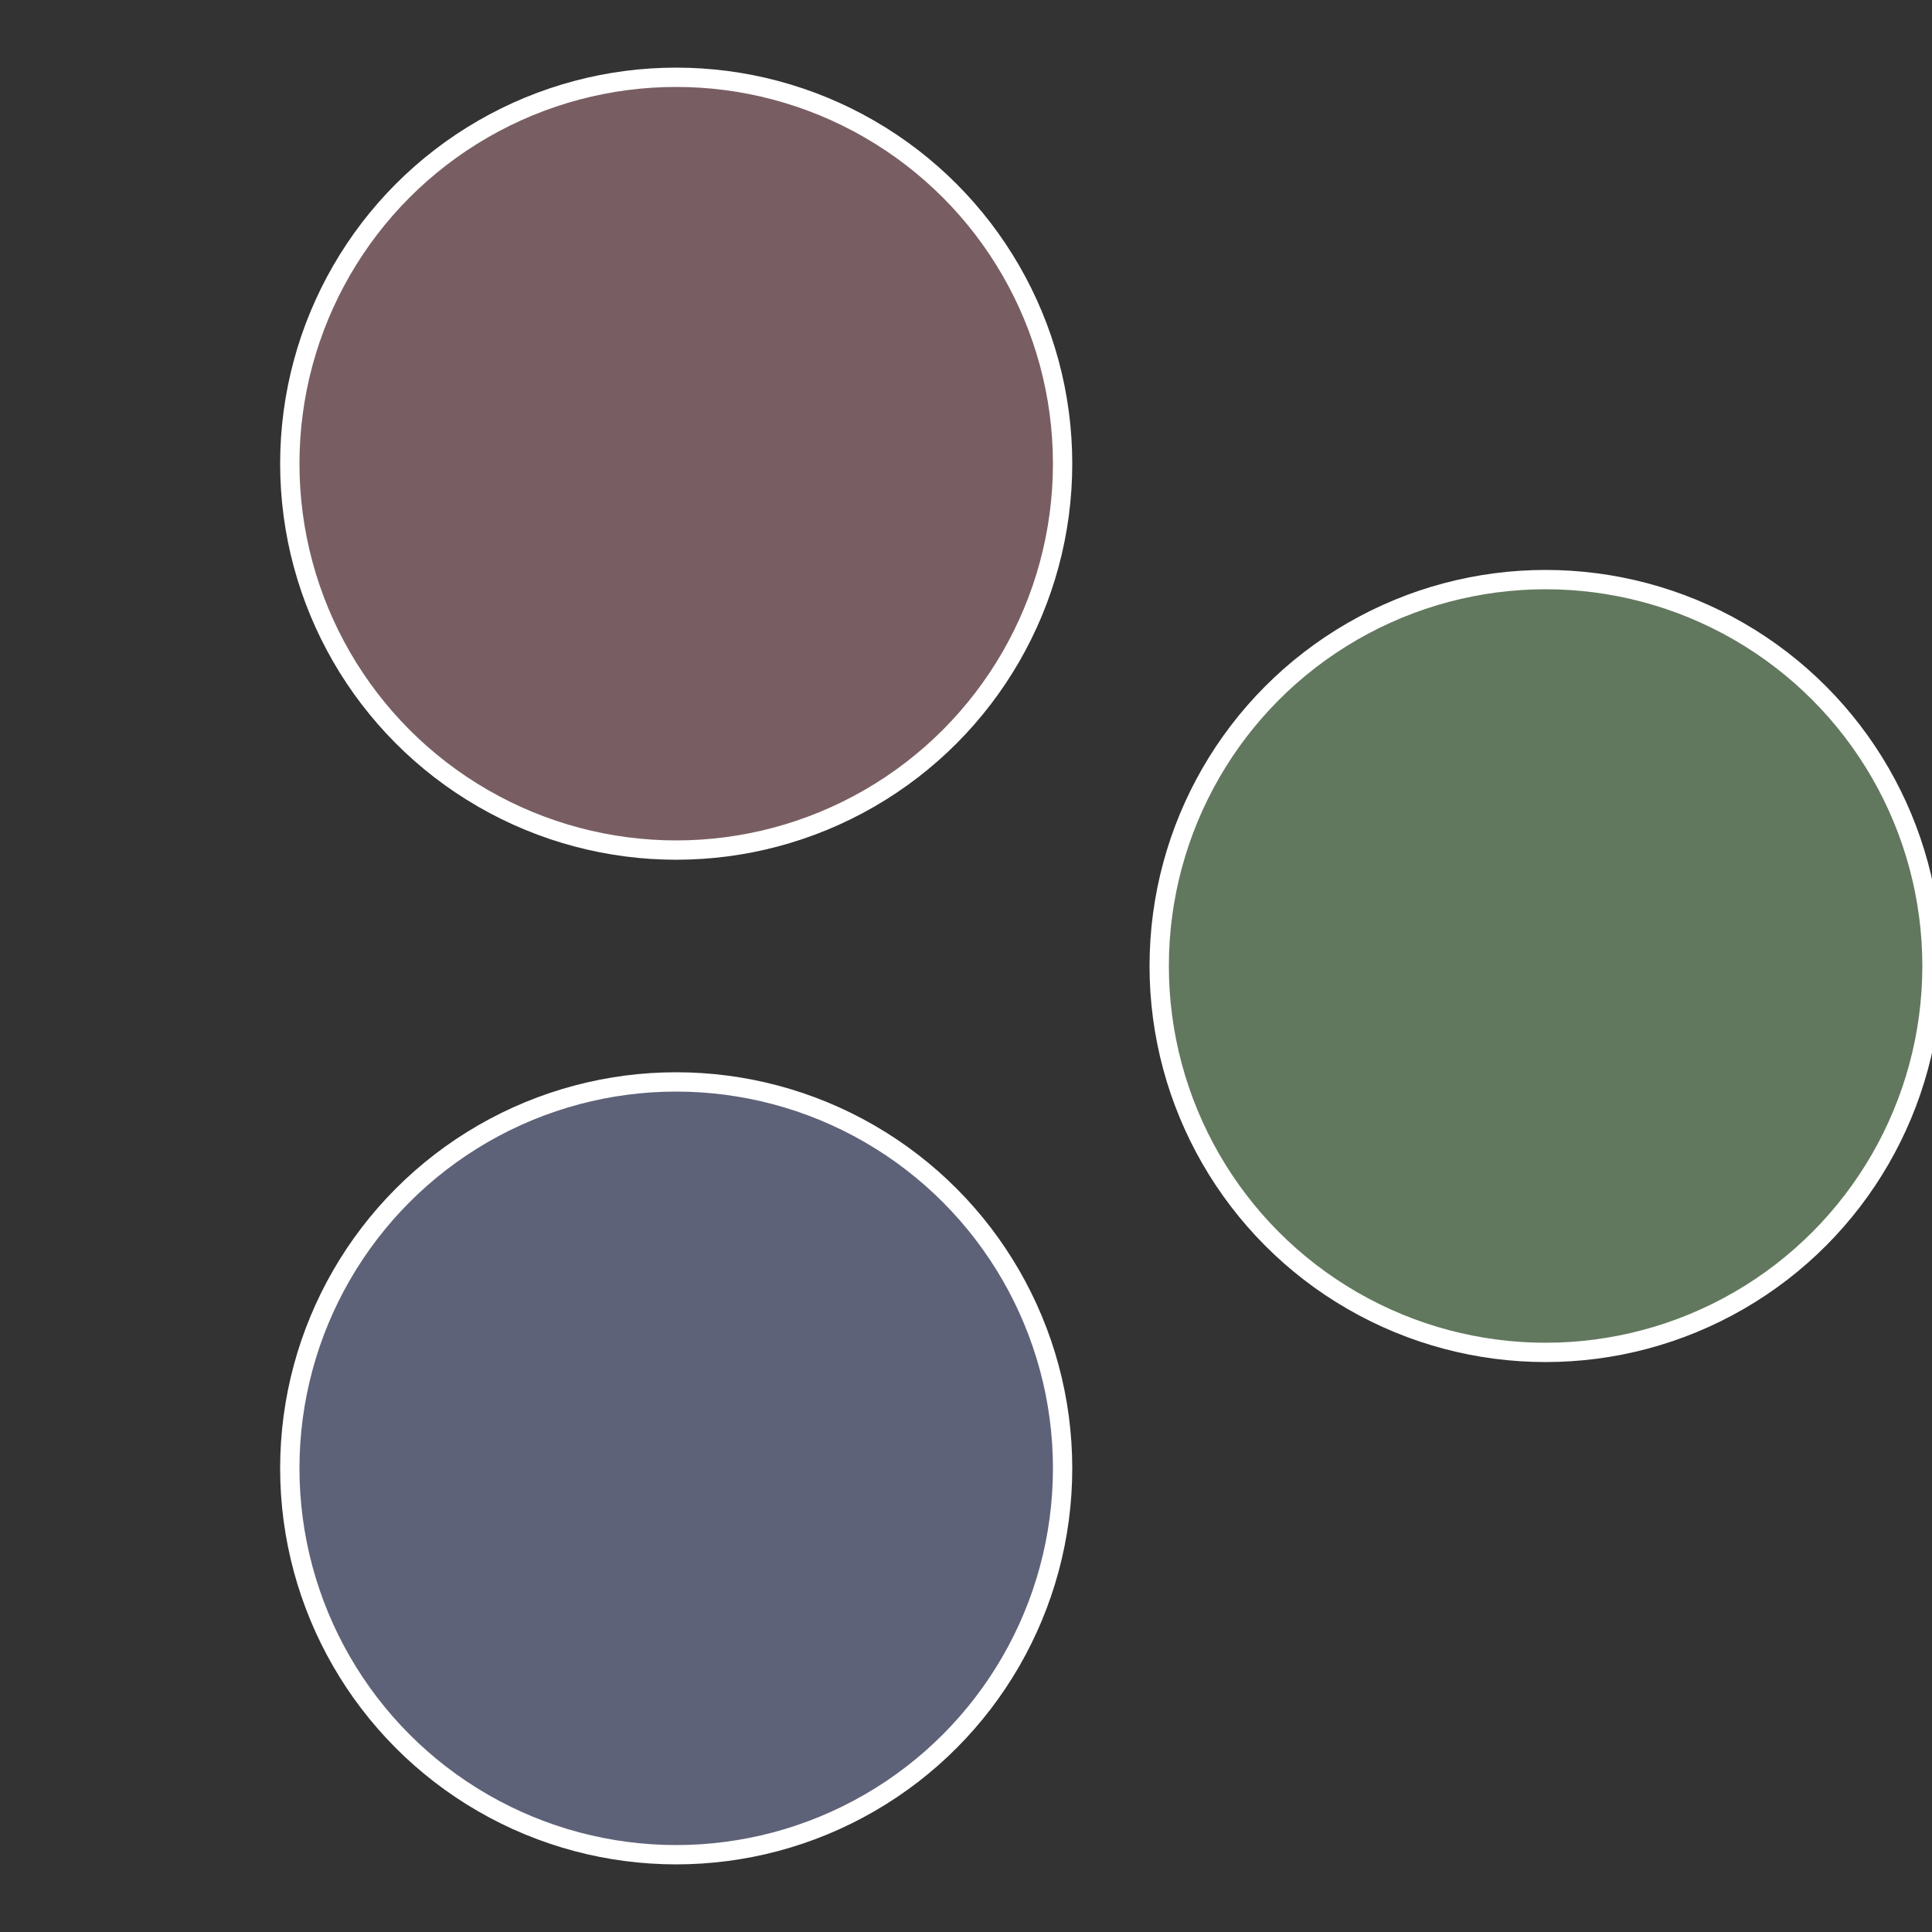
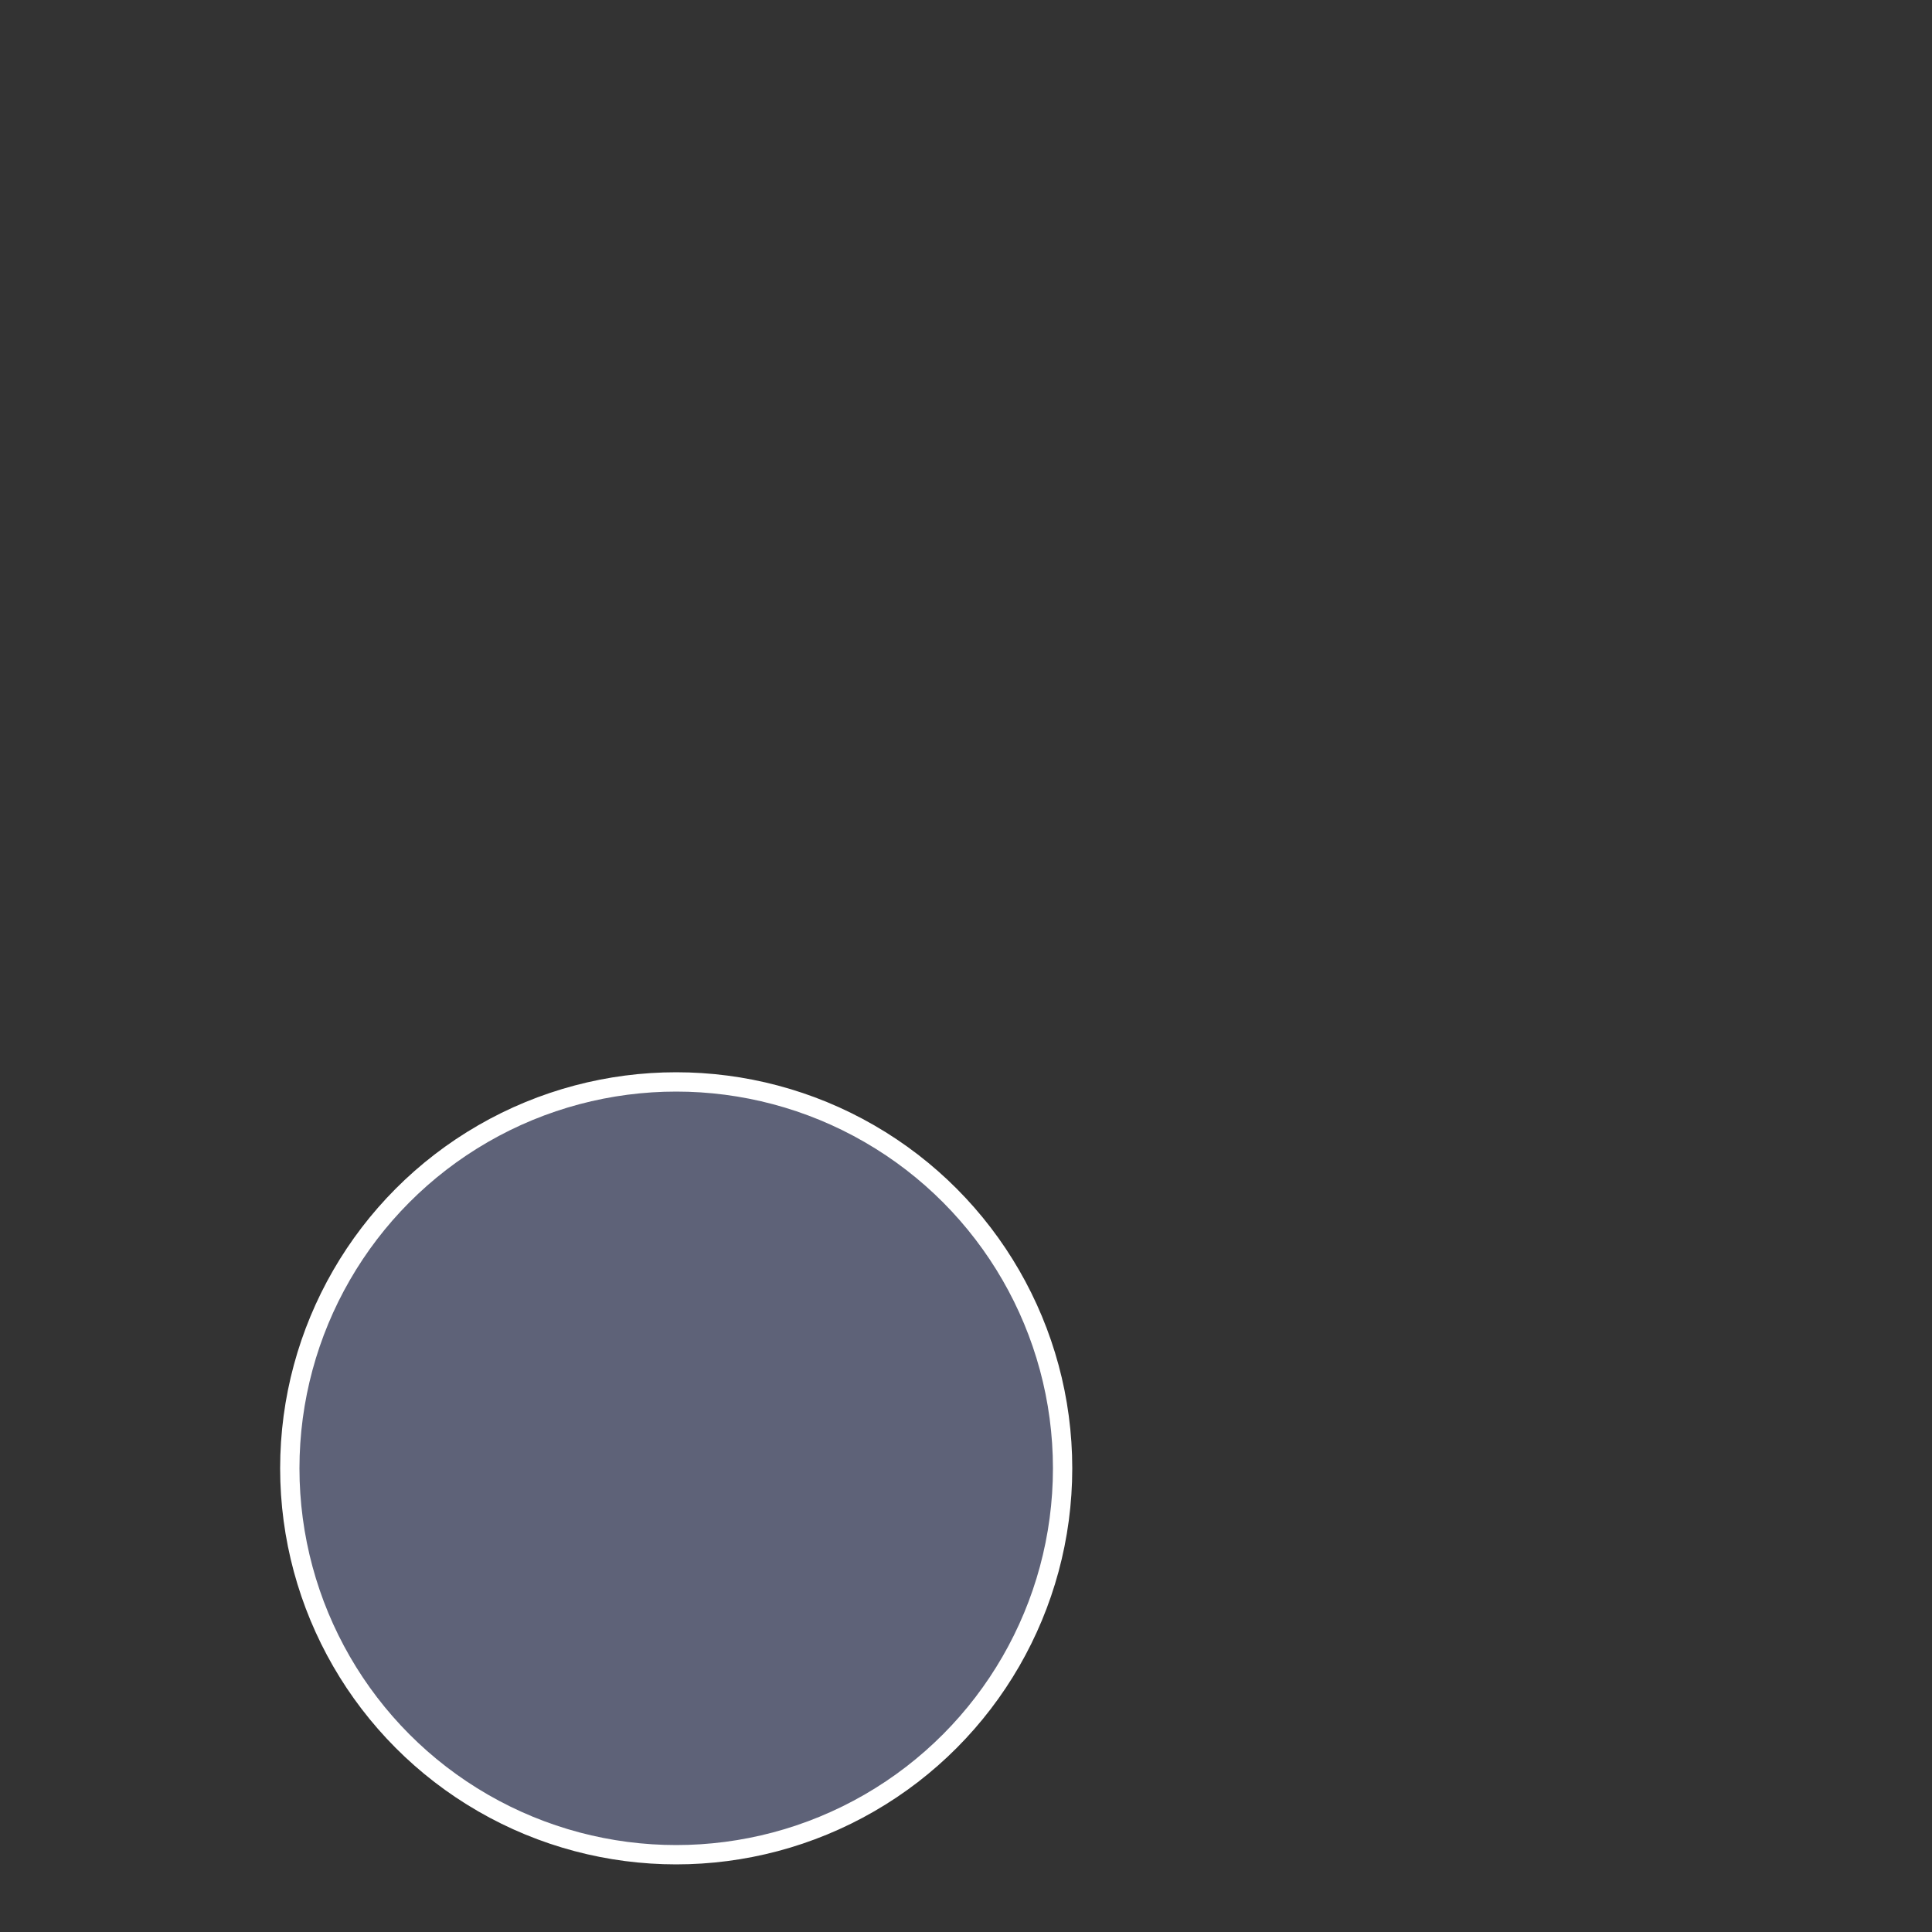
<svg xmlns="http://www.w3.org/2000/svg" width="500" height="500" viewBox="-1 -1 2 2">
  <rect x="-1" y="-1" width="2" height="2" fill="#333333" stroke="none" />
-   <circle cx="0.6" cy="0" r="0.4" fill="#62785e" stroke="#fff" stroke-width="1%" />
  <circle cx="-0.3" cy="0.52" r="0.4" fill="#5e6278" stroke="#fff" stroke-width="1%" />
-   <circle cx="-0.3" cy="-0.52" r="0.4" fill="#785e62" stroke="#fff" stroke-width="1%" />
</svg>